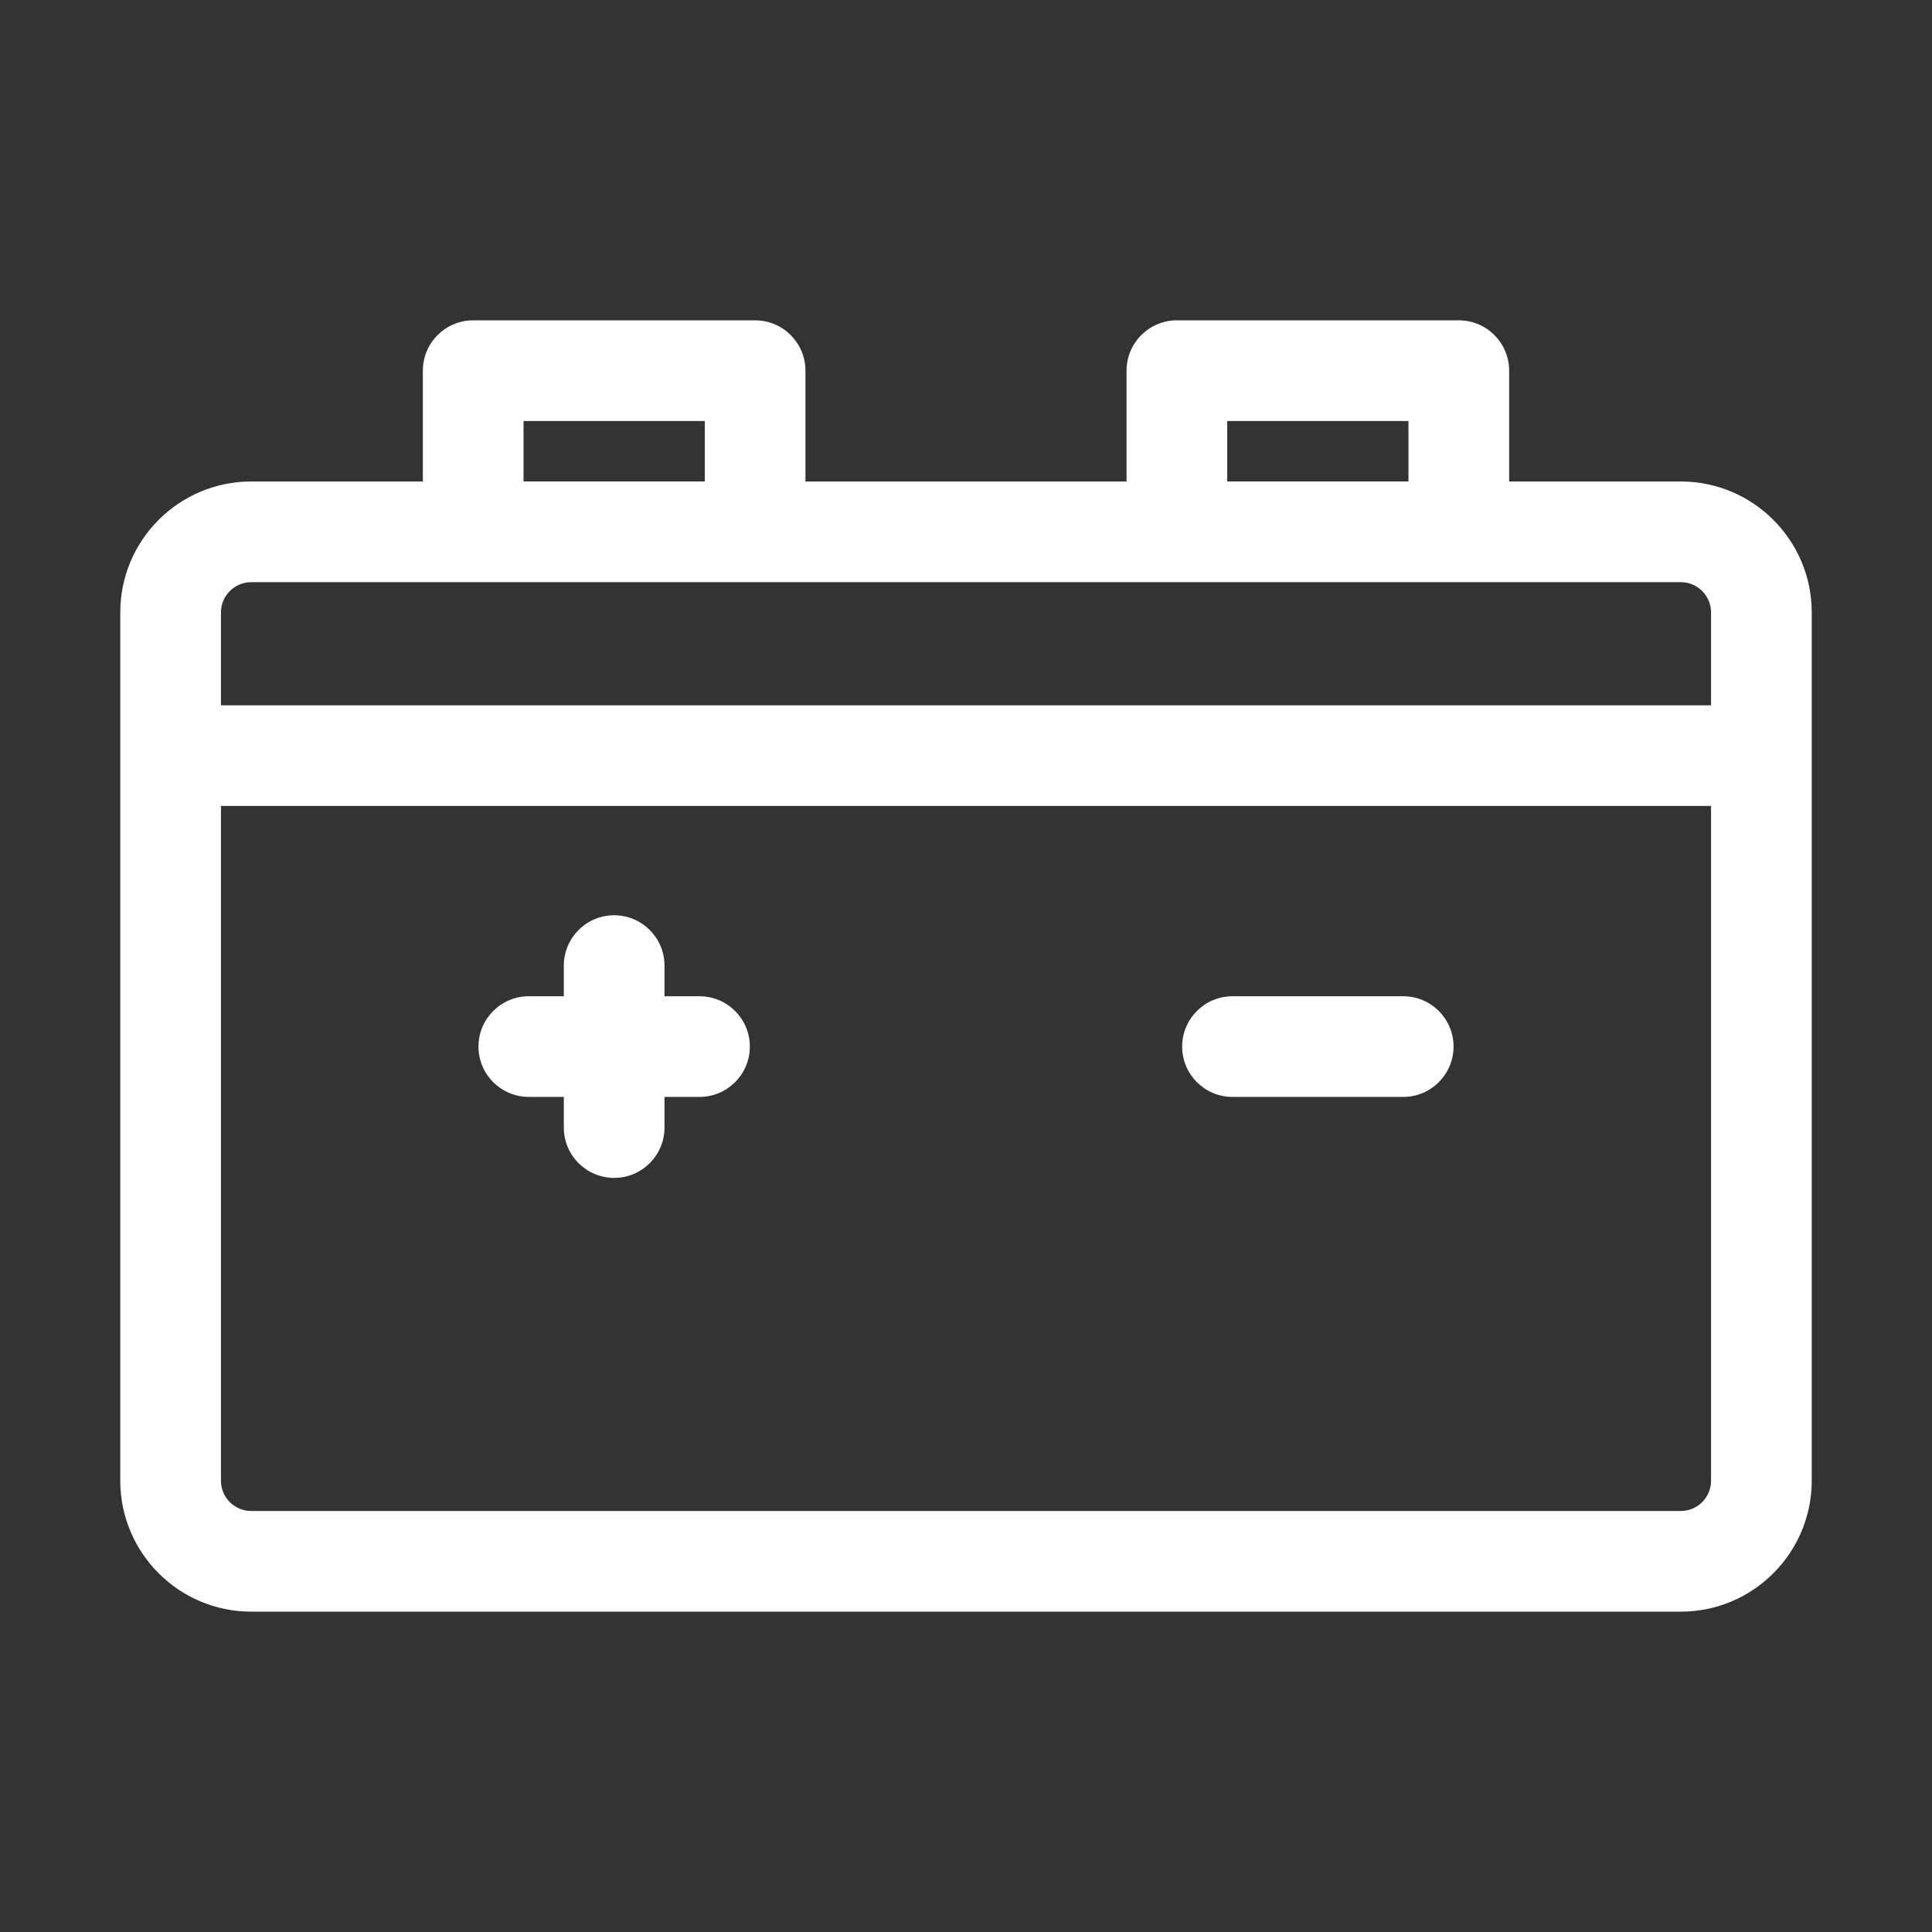
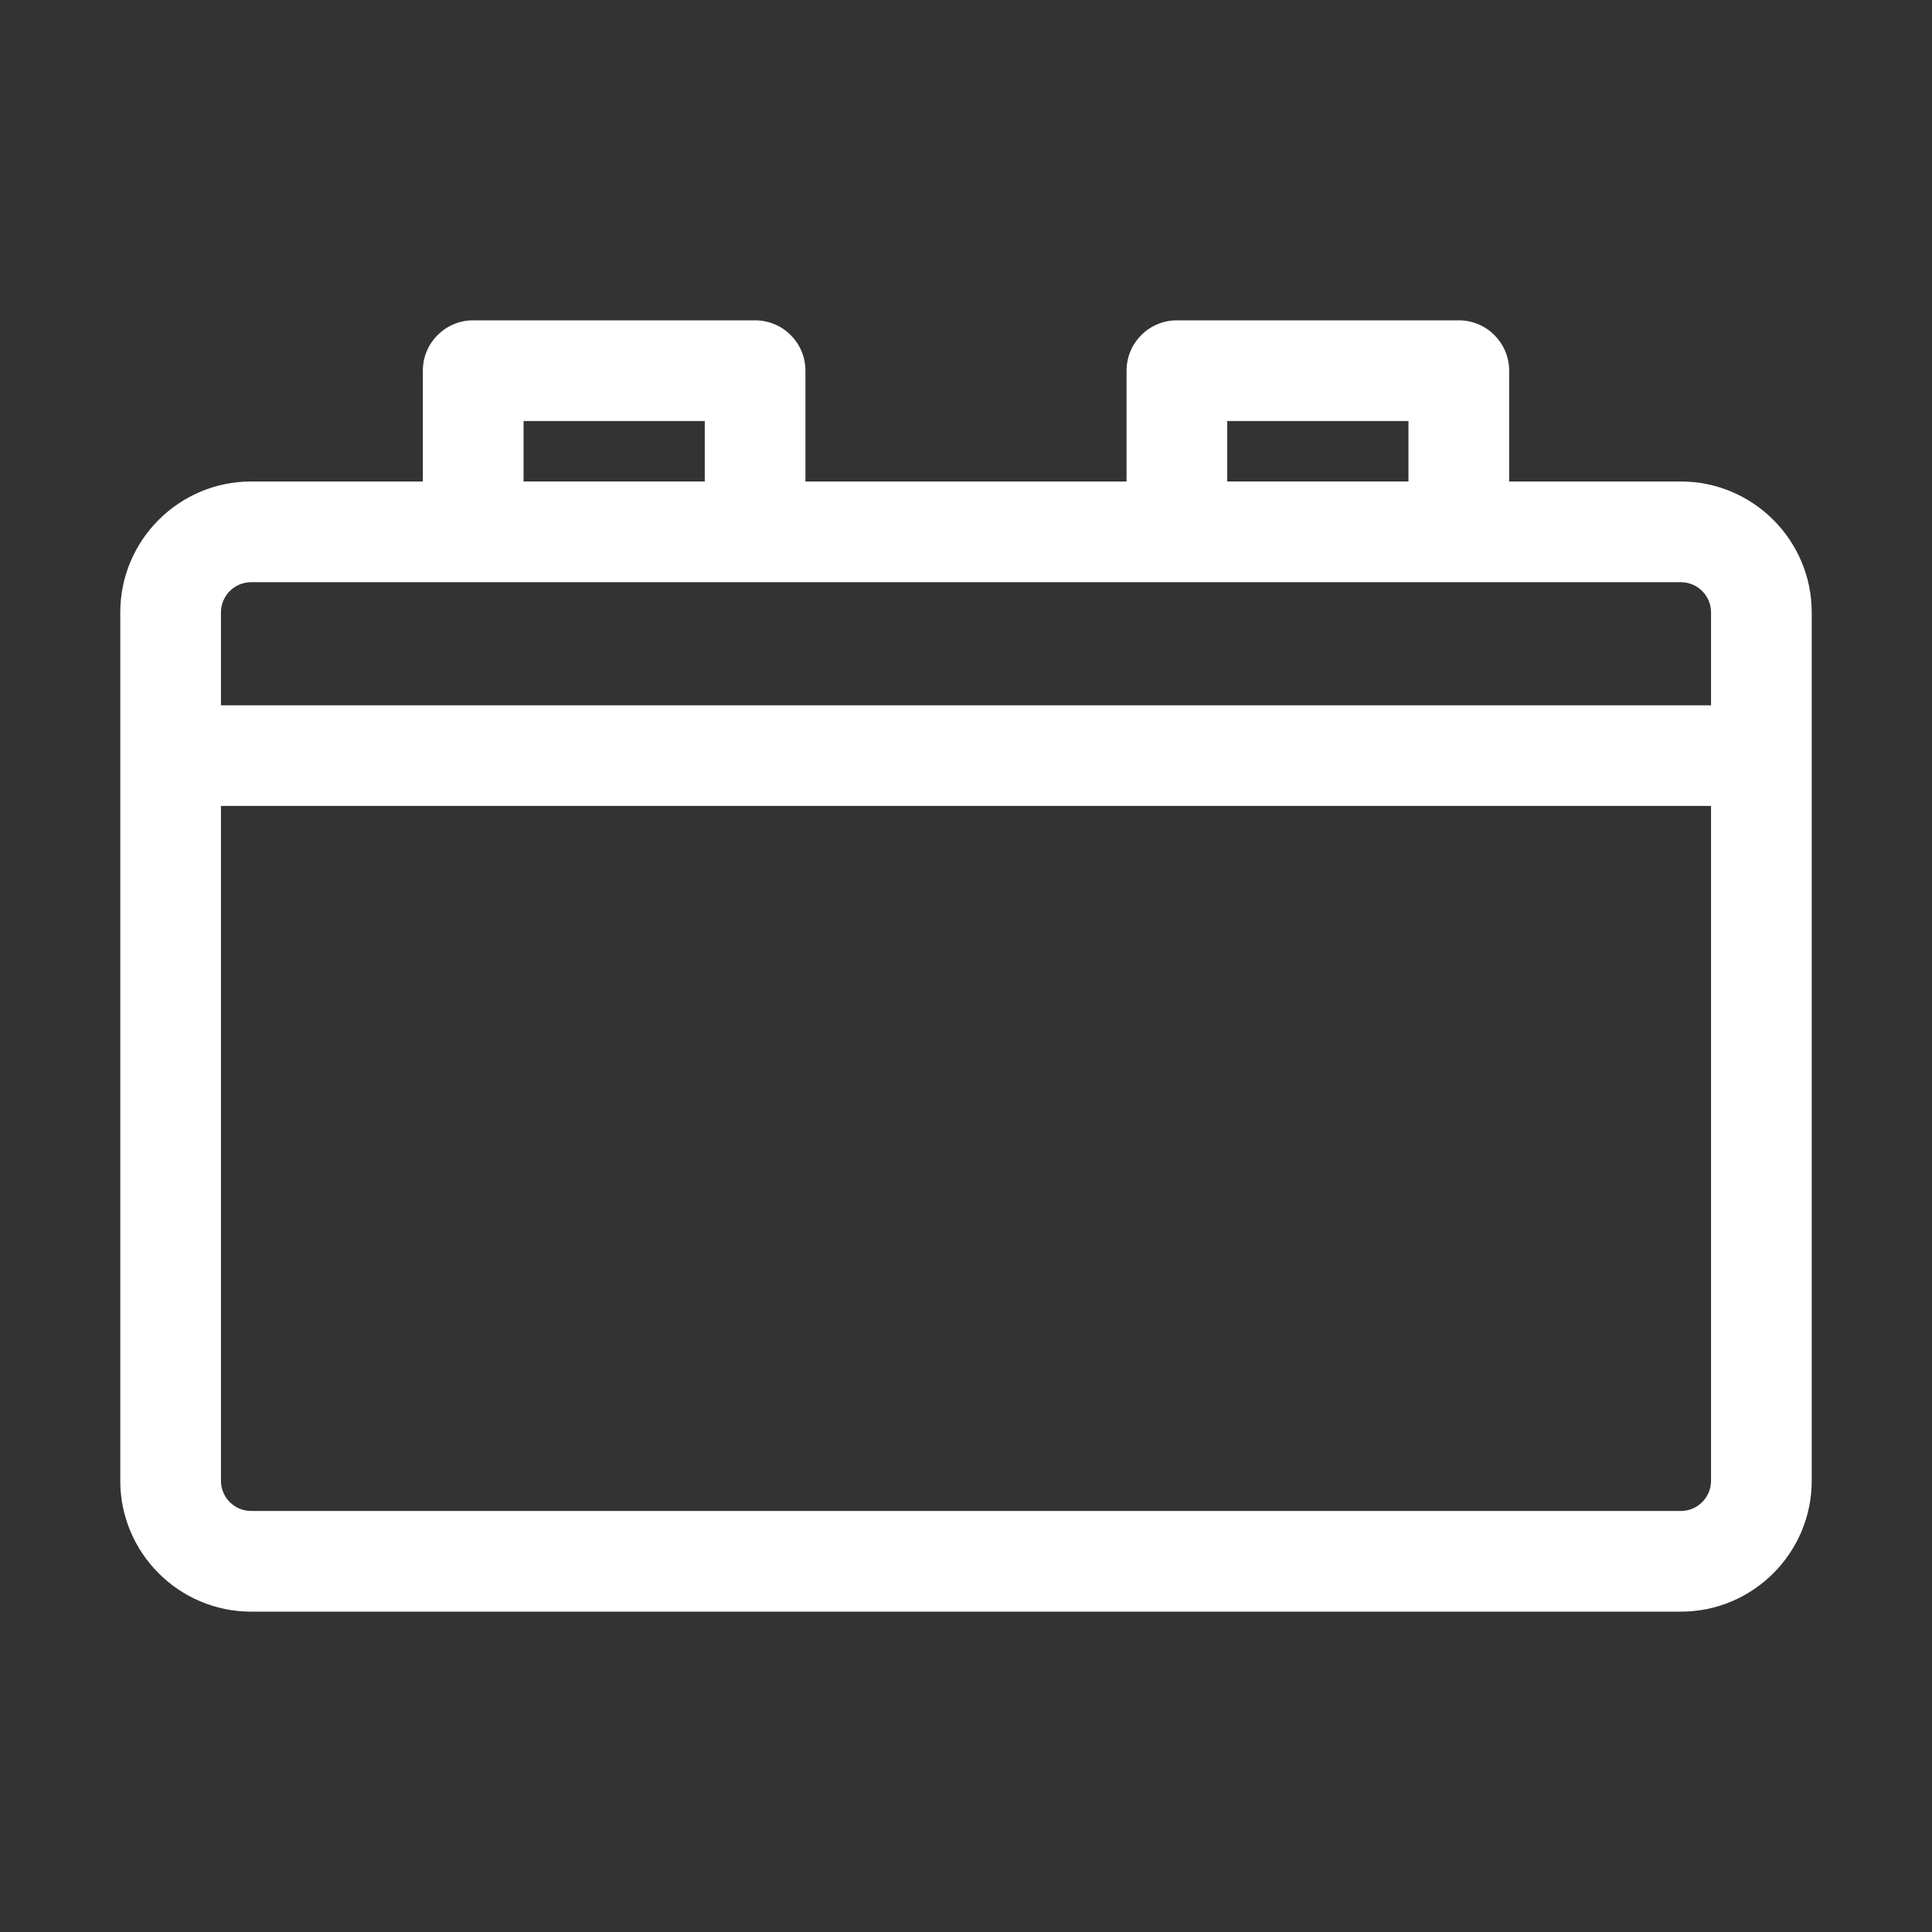
<svg xmlns="http://www.w3.org/2000/svg" t="1701916311549" class="icon" viewBox="0 0 1024 1024" version="1.1" p-id="21092" width="150" height="150">
  <rect x="0" y="0" width="1024" height="1024" fill="#333333" stroke="none" />
  <path d="M890.88 255.2h-91v-58.74c0-14.74-11.95-26.68-26.68-26.68H623.78c-14.73 0-26.68 11.94-26.68 26.68v58.74H426.9v-58.74c0-14.74-11.95-26.68-26.68-26.68H250.8c-14.73 0-26.68 11.94-26.68 26.68v58.74h-91c-38.25 0-69.37 31.12-69.37 69.37v460.27c0 38.25 31.12 69.37 69.37 69.37h757.76c38.25 0 69.37-31.12 69.37-69.37V324.57c0-38.25-31.12-69.37-69.37-69.37z m-240.42-32.05h96.05v32.02h-96.05v-32.02z m-372.97 0h96.05v32.02h-96.05v-32.02z m-144.37 85.42h757.76c8.83 0 16.01 7.18 16.01 16.01v49.24H117.11v-49.24c0-8.83 7.18-16.01 16.01-16.01z m757.76 492.28H133.12c-8.83 0-16.01-7.18-16.01-16.01V427.17h789.78v357.67c0 8.83-7.18 16.01-16.01 16.01z" p-id="21093" fill="#ffffff" />
-   <path d="M743.73 528.03h-90.48c-14.73 0-26.68 11.94-26.68 26.68s11.95 26.68 26.68 26.68h90.48c14.73 0 26.68-11.94 26.68-26.68s-11.95-26.68-26.68-26.68zM370.75 528.03H352.2v-16.24c0-14.74-11.95-26.68-26.68-26.68s-26.68 11.94-26.68 26.68v16.24h-18.56c-14.73 0-26.68 11.94-26.68 26.68s11.95 26.68 26.68 26.68h18.56v16.24c0 14.74 11.95 26.68 26.68 26.68s26.68-11.94 26.68-26.68v-16.24h18.55c14.73 0 26.68-11.94 26.68-26.68s-11.95-26.68-26.68-26.68z" p-id="21094" fill="#ffffff" />
</svg>